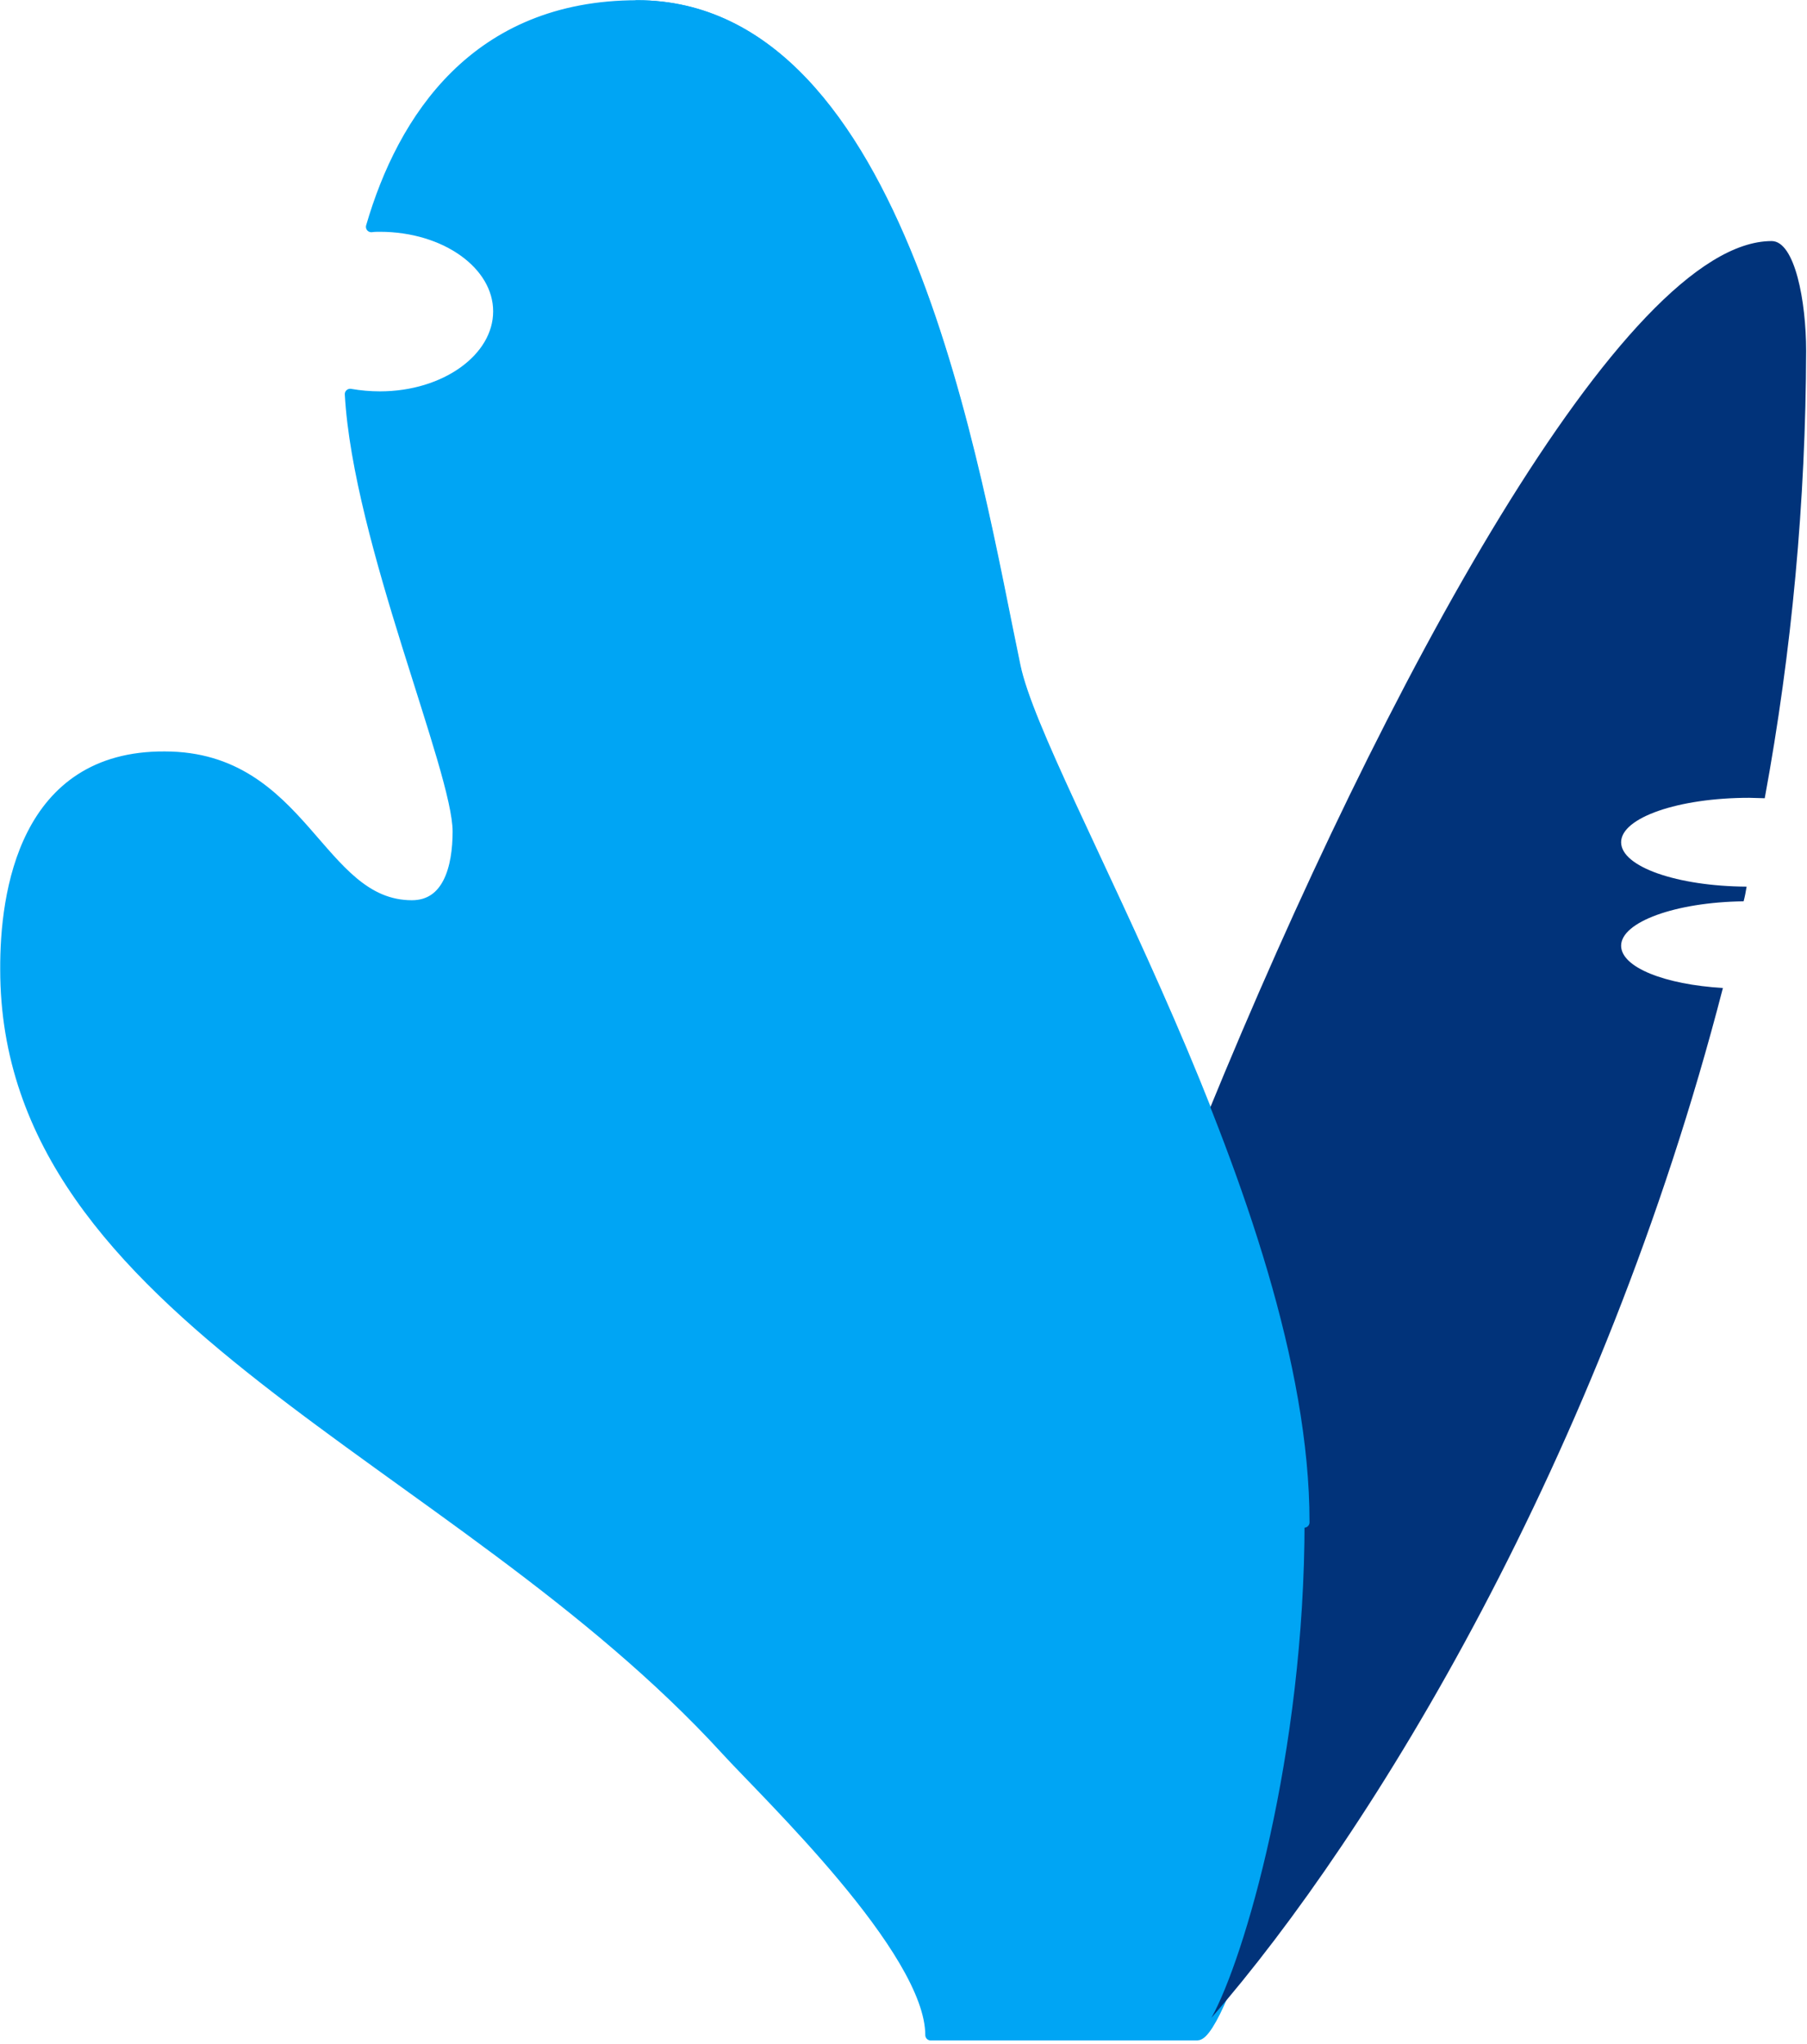
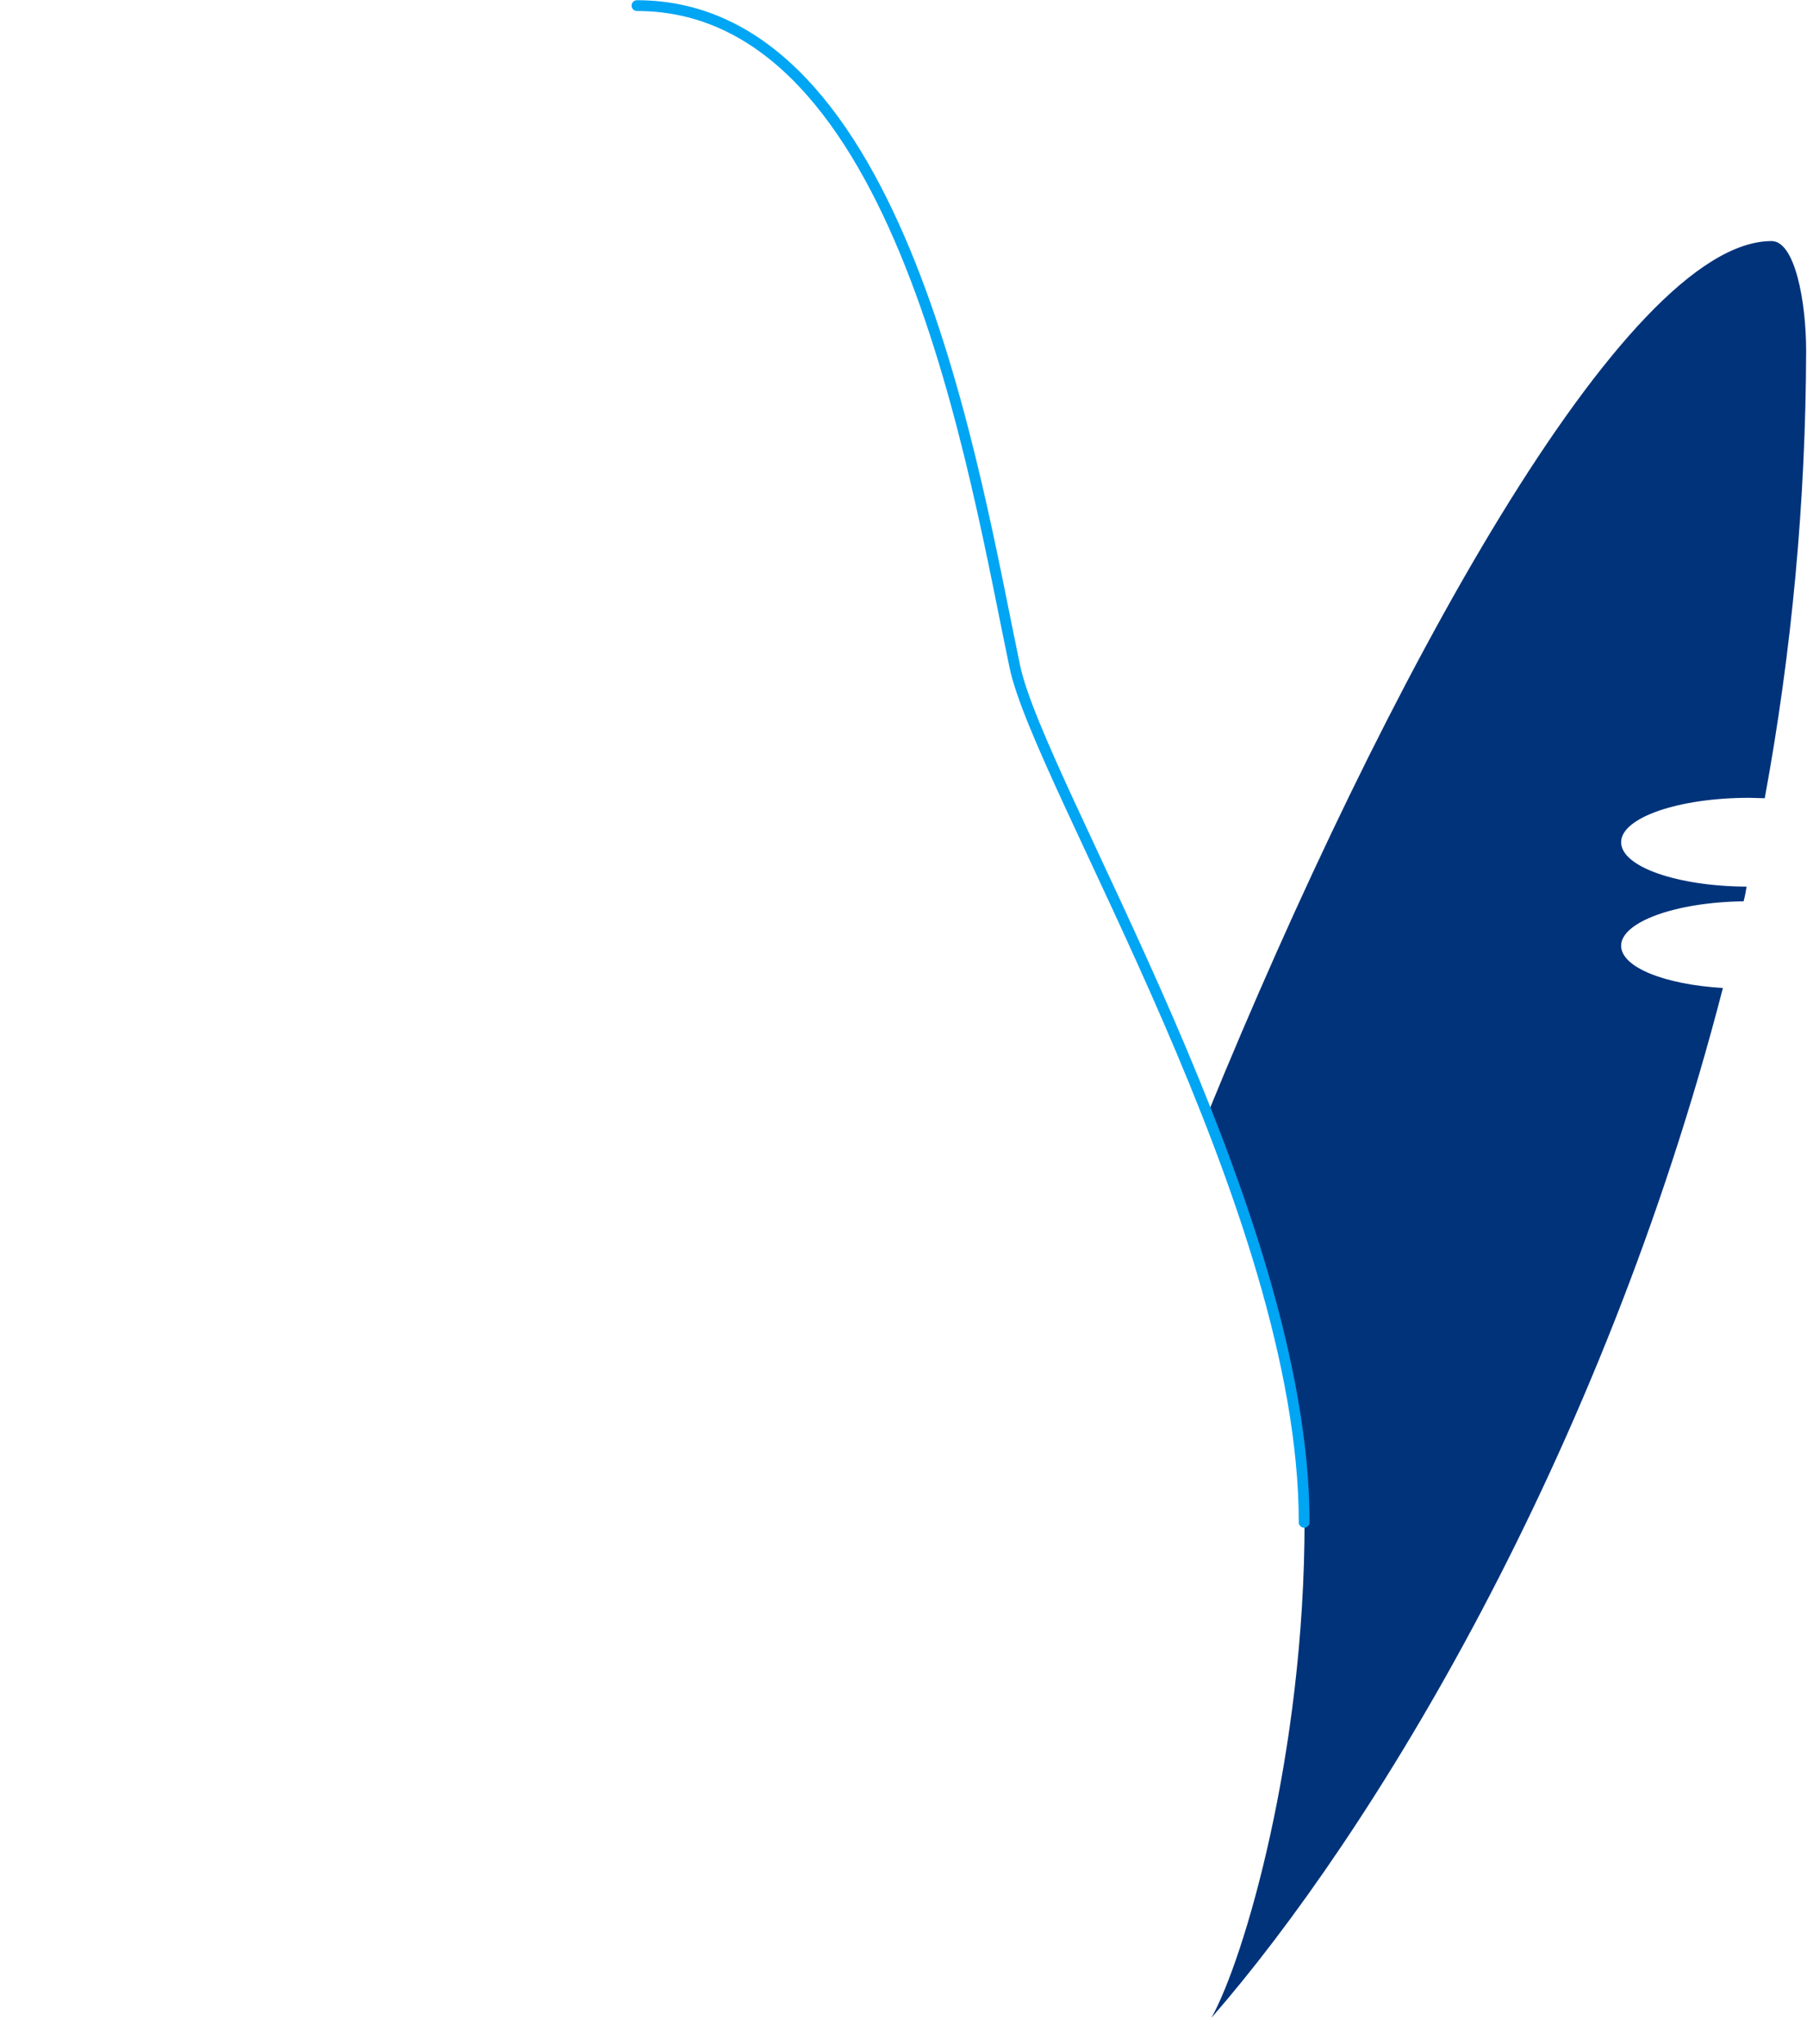
<svg xmlns="http://www.w3.org/2000/svg" width="419px" height="474px" viewBox="0 0 419 474" version="1.1">
  <title>flowers</title>
  <desc>Created with Sketch.</desc>
  <g id="Logo" stroke="none" stroke-width="1" fill="none" fill-rule="evenodd">
    <g id="flowers" transform="translate(1, 1)">
-       <path d="M0.298,223.8 C0.298,304.5 104.3,335.8 167.4,404.8 C176.5,414.8 214.8,451.2 214.8,470.9 L276.6,470.9 C281.7,470.9 301.5,416.2 301.5,352 C301.5,279.2 240.1,180.9 234.4,153.5 C225.1,109.3 208.3,0.3 146.8,0.3 C109.4,0.3 92.4,26.5 85.1,51.6 C85.8,51.5 86.4,51.5 87.1,51.5 C102.3,51.5 114.6,60.3 114.6,71.2 C114.6,82.1 102.3,91 87.1,91 C84.8,91 82.5,90.8 80.2,90.4 C82.1,124.5 105.2,177.5 105.2,191.8 C105.2,200.2 102.9,209 94.5,209 C72.8,209 69.3,174.5 37.2,174.5 C4.7,174.3 0.2,206 0.298,223.8 Z" id="Path" stroke="#00A5F4" stroke-width="2.5" fill="#00A5F4" stroke-linecap="round" stroke-linejoin="round" />
      <path d="M374.9,218.3 C374.9,212.8 387.5,208.2 403.3,208 C403.6,206.9 403.8,205.8 404,204.6 C387.9,204.5 374.9,200 374.9,194.3 C374.9,188.6 388.2,184 404.6,184 C405.8,184 407,184.1 408.2,184.1 C414.5,149.9 417.7,115.2 417.8,80.4 C417.8,68.9 415.2,54.9 409.8,54.9 C375.7,54.9 319.9,157.3 279.1,257.1 C291.5,288.6 301.5,322.2 301.5,351.7 C301.5,406 287.4,453.5 279.9,466.9 C317.2,424.1 370.3,337.3 398.5,228.1 C385,227.3 374.9,223.3 374.9,218.3 Z" id="Path" fill="#01337A" fill-rule="nonzero" />
      <path d="M301.4,352 C301.4,279.2 240,180.9 234.3,153.5 C225,109.3 208.2,0.3 146.7,0.3" id="Path" stroke="#00A5F4" stroke-width="2.5" stroke-linecap="round" stroke-linejoin="round" />
    </g>
  </g>
</svg>